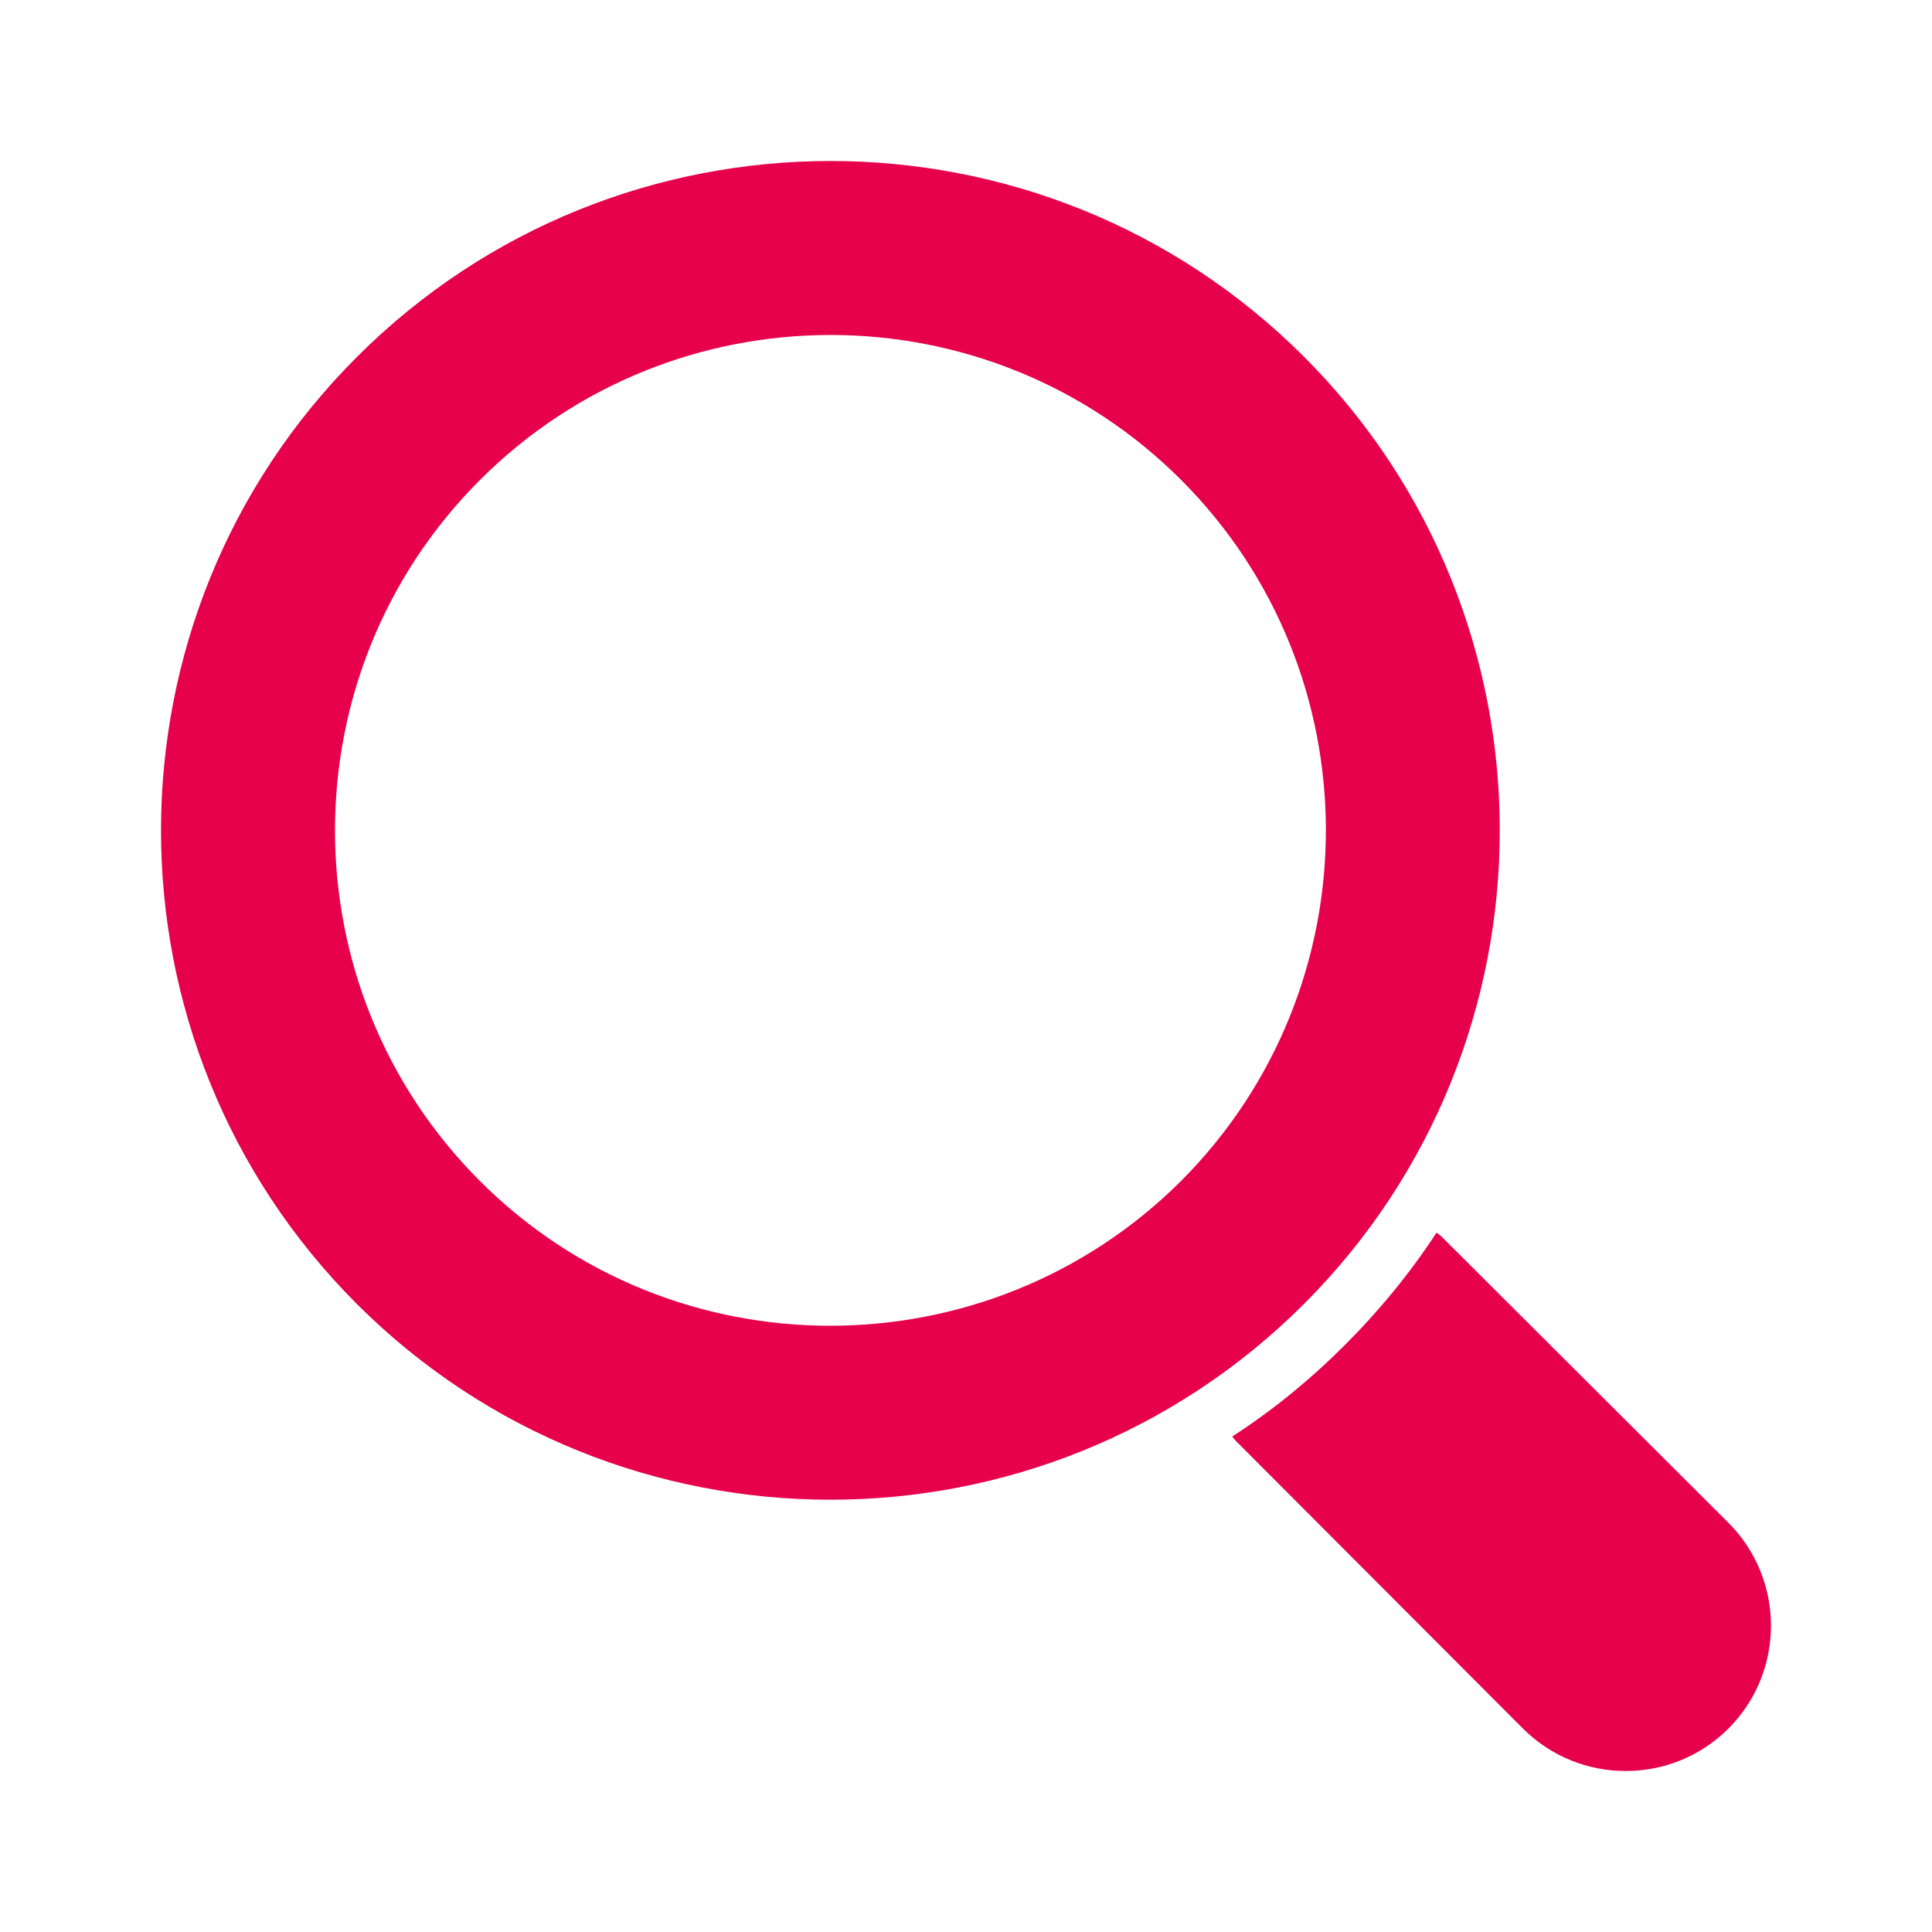
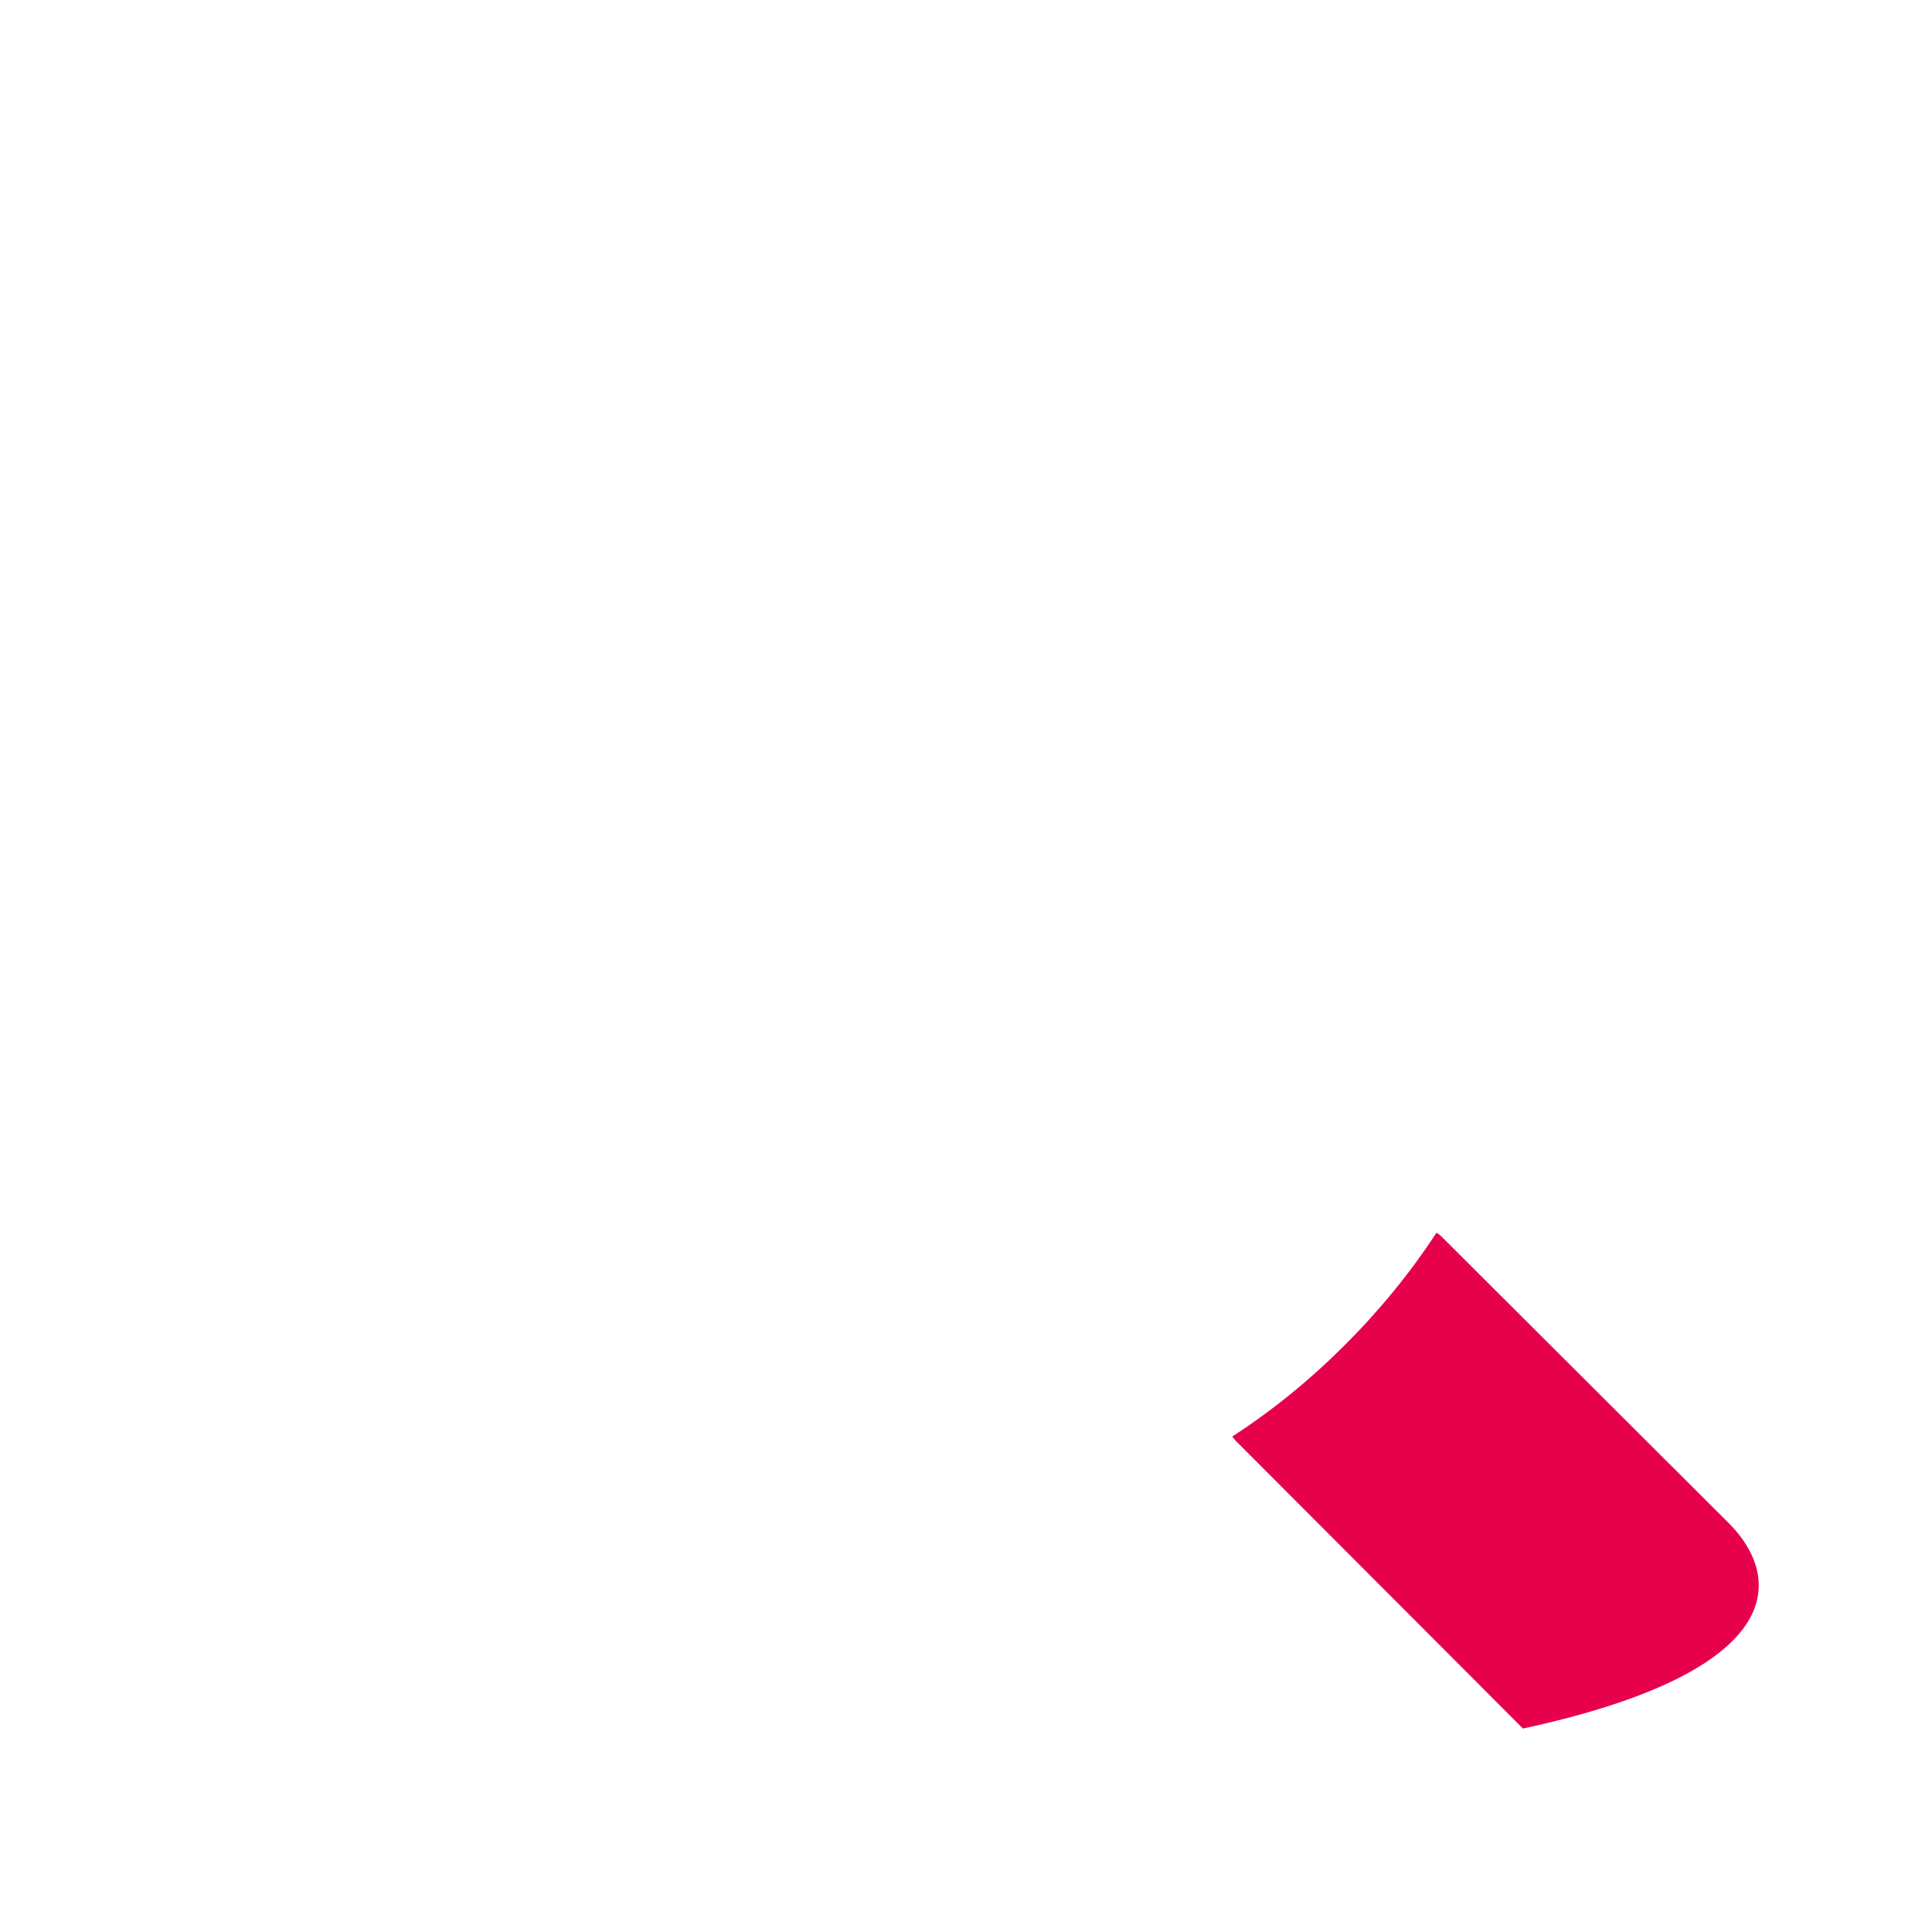
<svg xmlns="http://www.w3.org/2000/svg" width="36px" height="36px" viewBox="0 0 36 36" version="1.1">
  <title>Icons / Pink / Search Engine Optimization</title>
  <desc>Created with Sketch.</desc>
  <g id="Icons-/-Pink-/-Search-Engine-Optimization" stroke="none" stroke-width="1" fill="none" fill-rule="evenodd">
    <g id="magnifying-glass" transform="translate(3, 3)" fill="#E7004C" fill-rule="nonzero">
-       <path d="M29.209,25.377 L23.854,20.035 C23.827,20.008 23.795,19.988 23.767,19.969 C23.285,20.708 22.71,21.412 22.061,22.061 C21.412,22.71 20.708,23.285 19.96,23.768 C19.987,23.795 20.006,23.828 20.033,23.854 L25.378,29.209 C26.435,30.265 28.153,30.263 29.207,29.209 C30.263,28.153 30.263,26.434 29.209,25.377 Z" id="Path" />
-       <path d="M21.298,3.647 C16.433,-1.216 8.519,-1.216 3.653,3.649 C-1.217,8.512 -1.217,16.432 3.65,21.298 C8.517,26.161 16.433,26.161 21.298,21.297 C26.162,16.432 26.162,8.512 21.298,3.647 Z M5.943,19.007 C2.341,15.405 2.342,9.541 5.944,5.943 C9.546,2.342 15.406,2.342 19.007,5.941 C22.606,9.541 22.605,15.398 19.007,19.006 C15.406,22.596 9.546,22.609 5.943,19.007 Z" id="Shape" />
+       <path d="M29.209,25.377 L23.854,20.035 C23.827,20.008 23.795,19.988 23.767,19.969 C23.285,20.708 22.71,21.412 22.061,22.061 C21.412,22.71 20.708,23.285 19.96,23.768 C19.987,23.795 20.006,23.828 20.033,23.854 L25.378,29.209 C30.263,28.153 30.263,26.434 29.209,25.377 Z" id="Path" />
    </g>
  </g>
</svg>